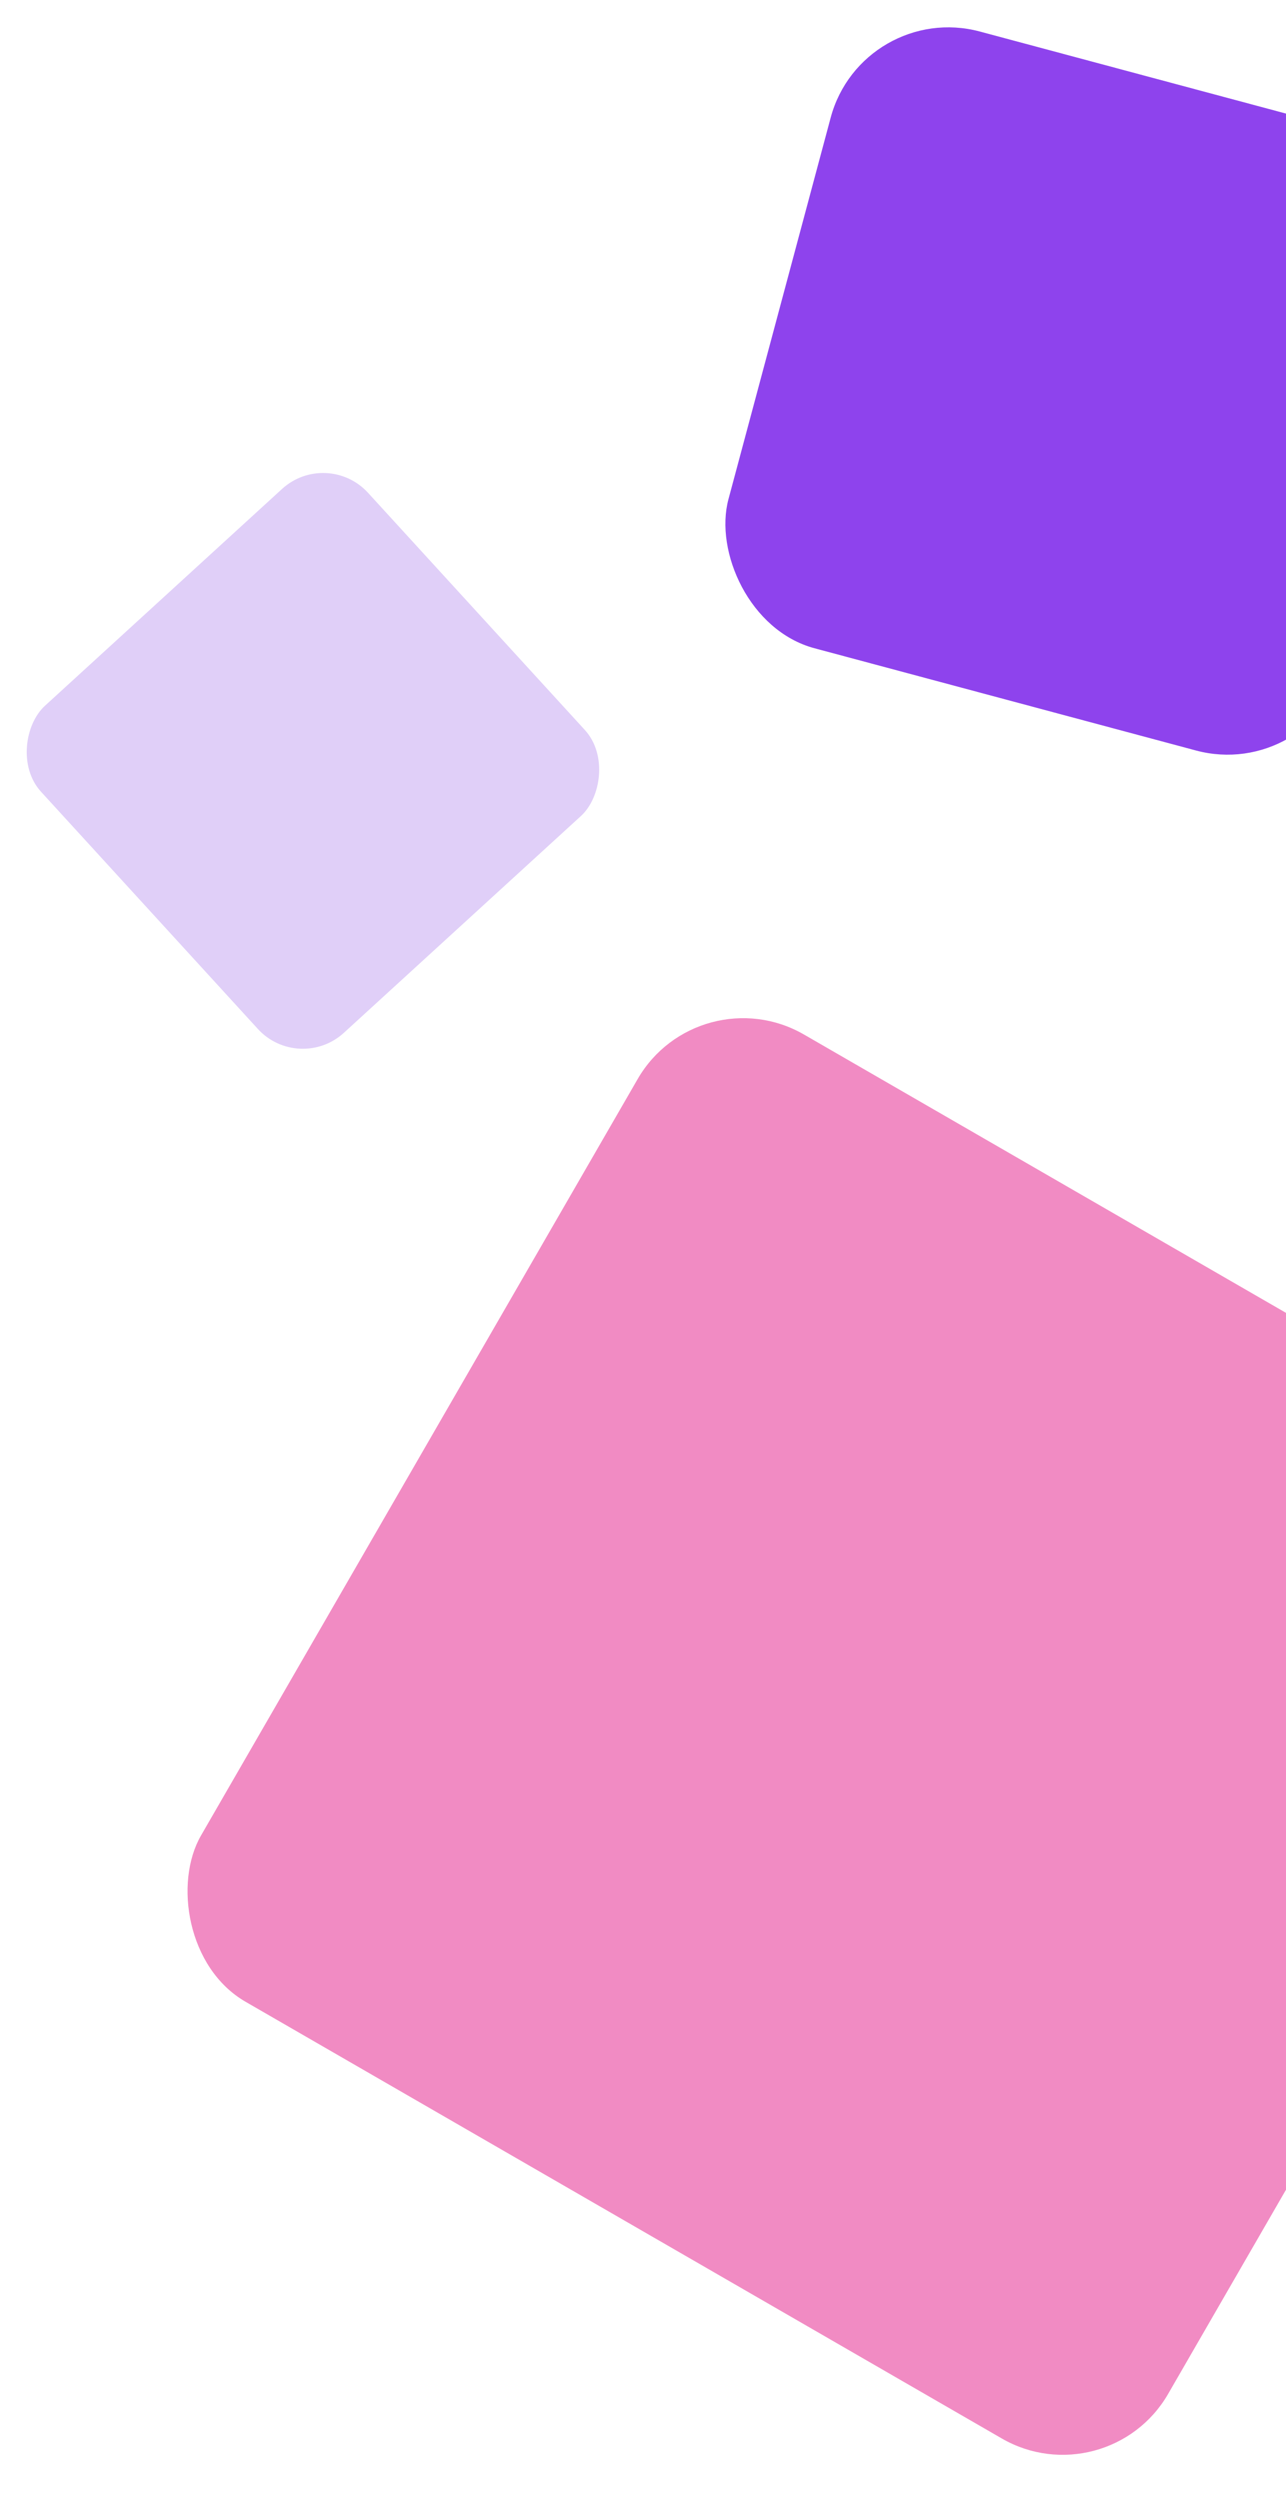
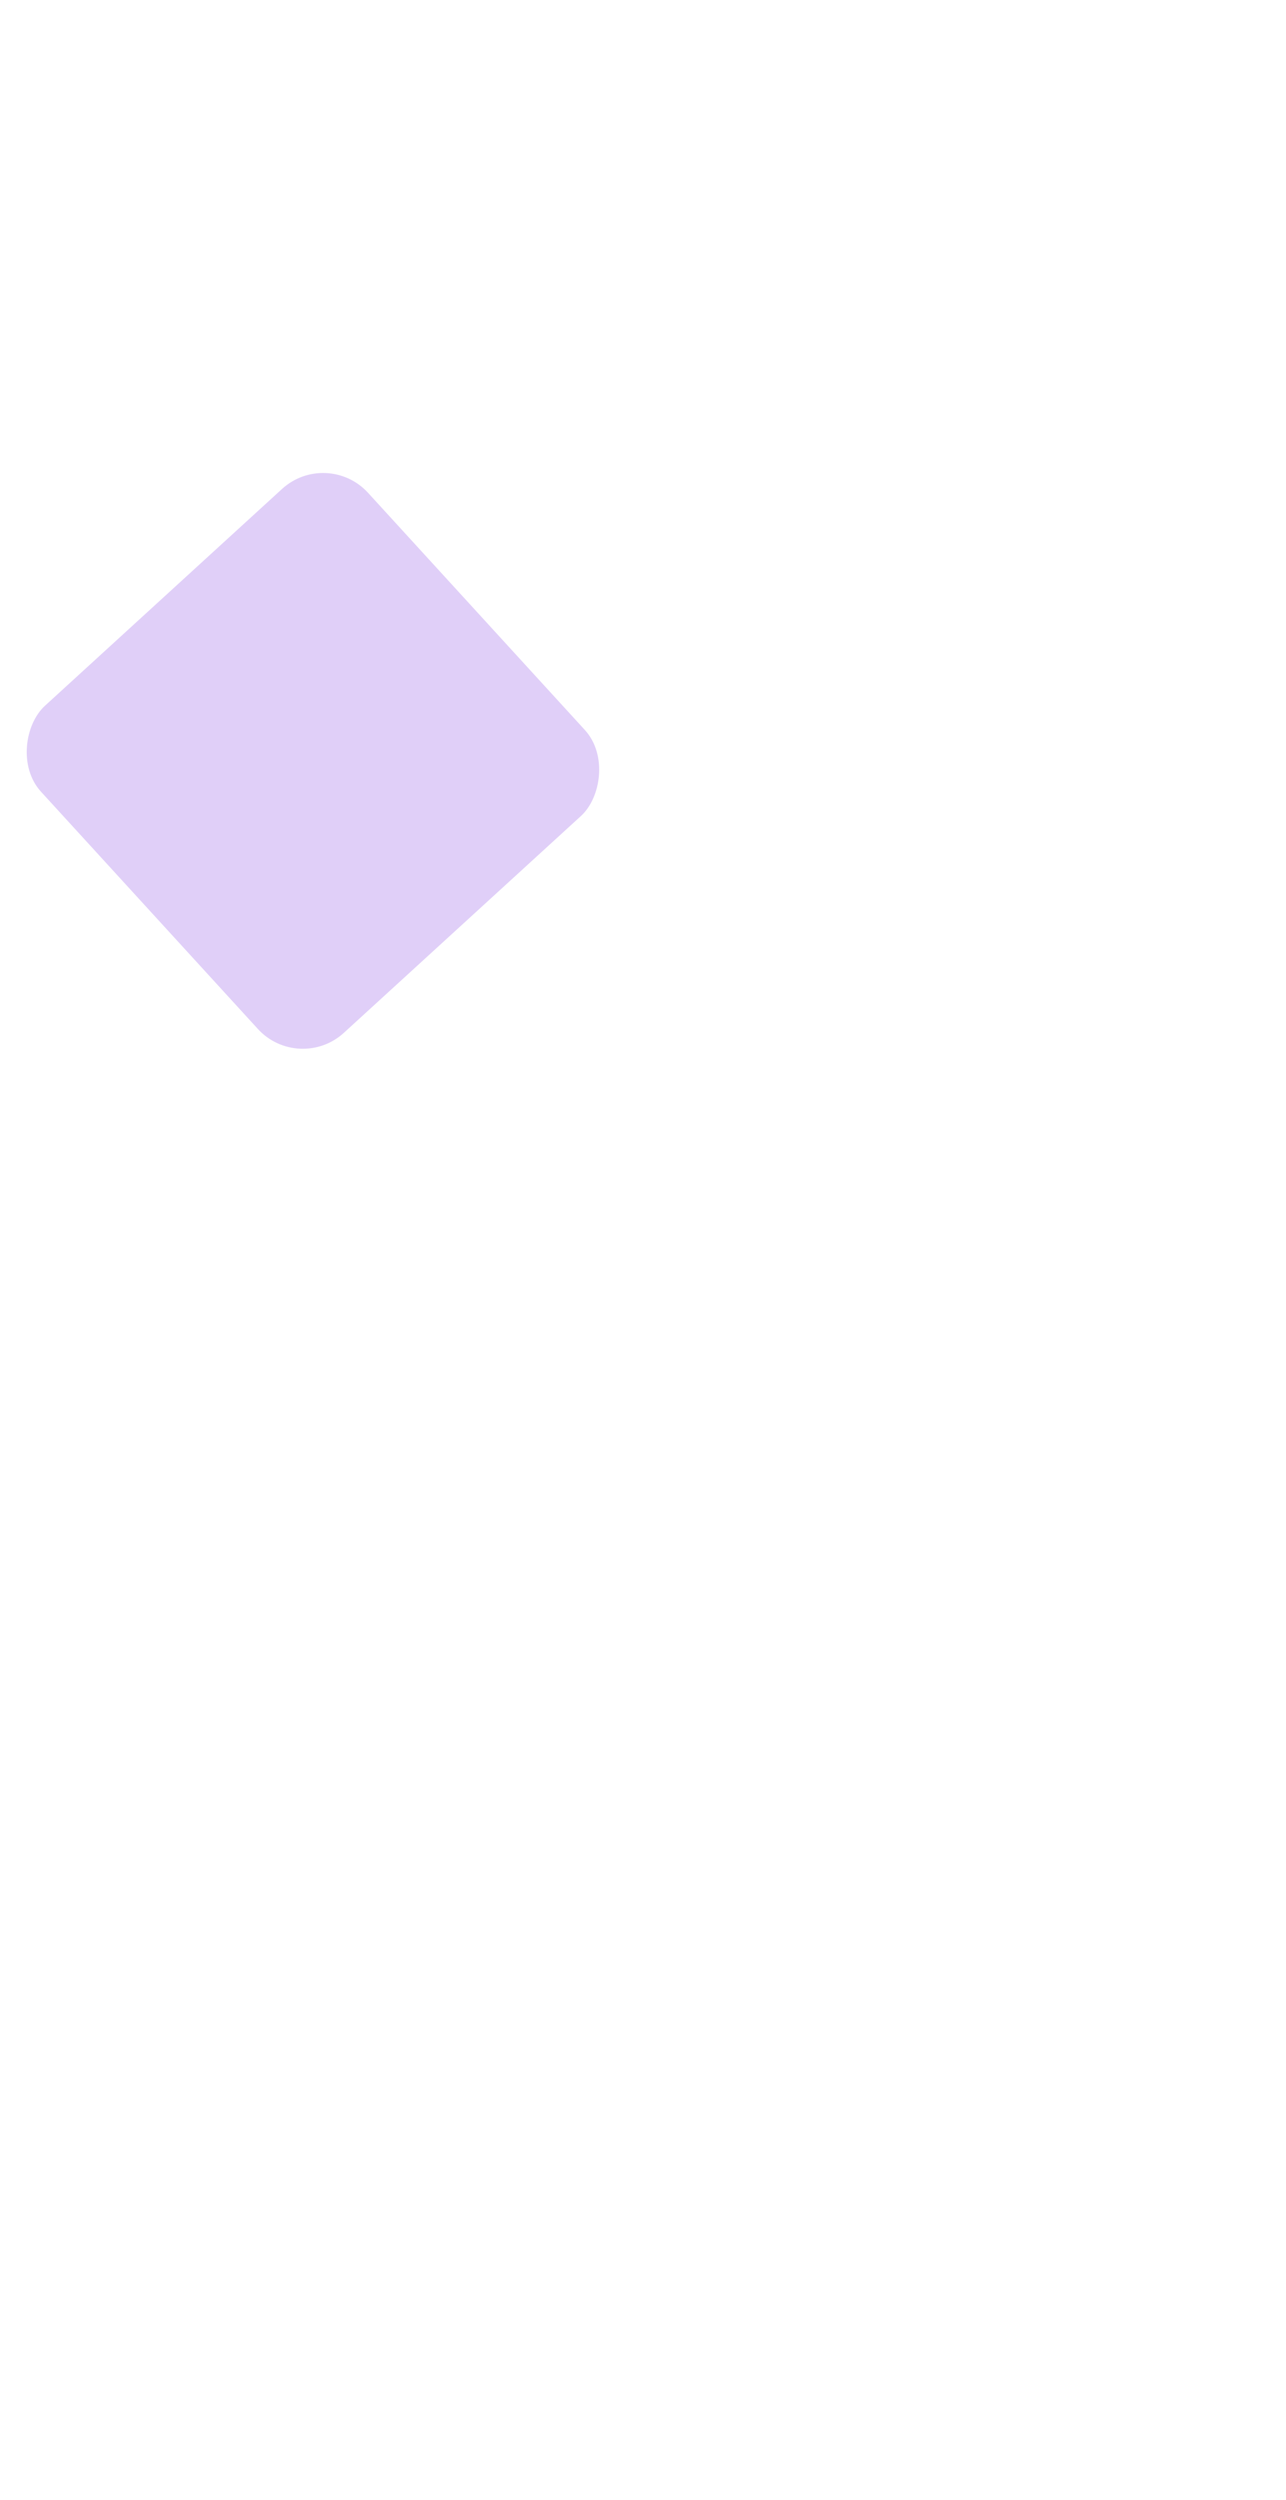
<svg xmlns="http://www.w3.org/2000/svg" width="338" height="657" viewBox="0 0 338 657" fill="none">
-   <rect x="183.592" y="255.844" width="293.501" height="293.501" rx="32" transform="rotate(30 183.592 255.844)" fill="#F18BC3" />
-   <rect x="226.611" width="167.788" height="167.788" rx="32" transform="rotate(15 226.611 0)" fill="#8E43ED" />
  <rect x="85.934" y="117.688" width="116.44" height="116.44" rx="16" transform="rotate(47.562 85.934 117.688)" fill="#E0CFF8" />
</svg>